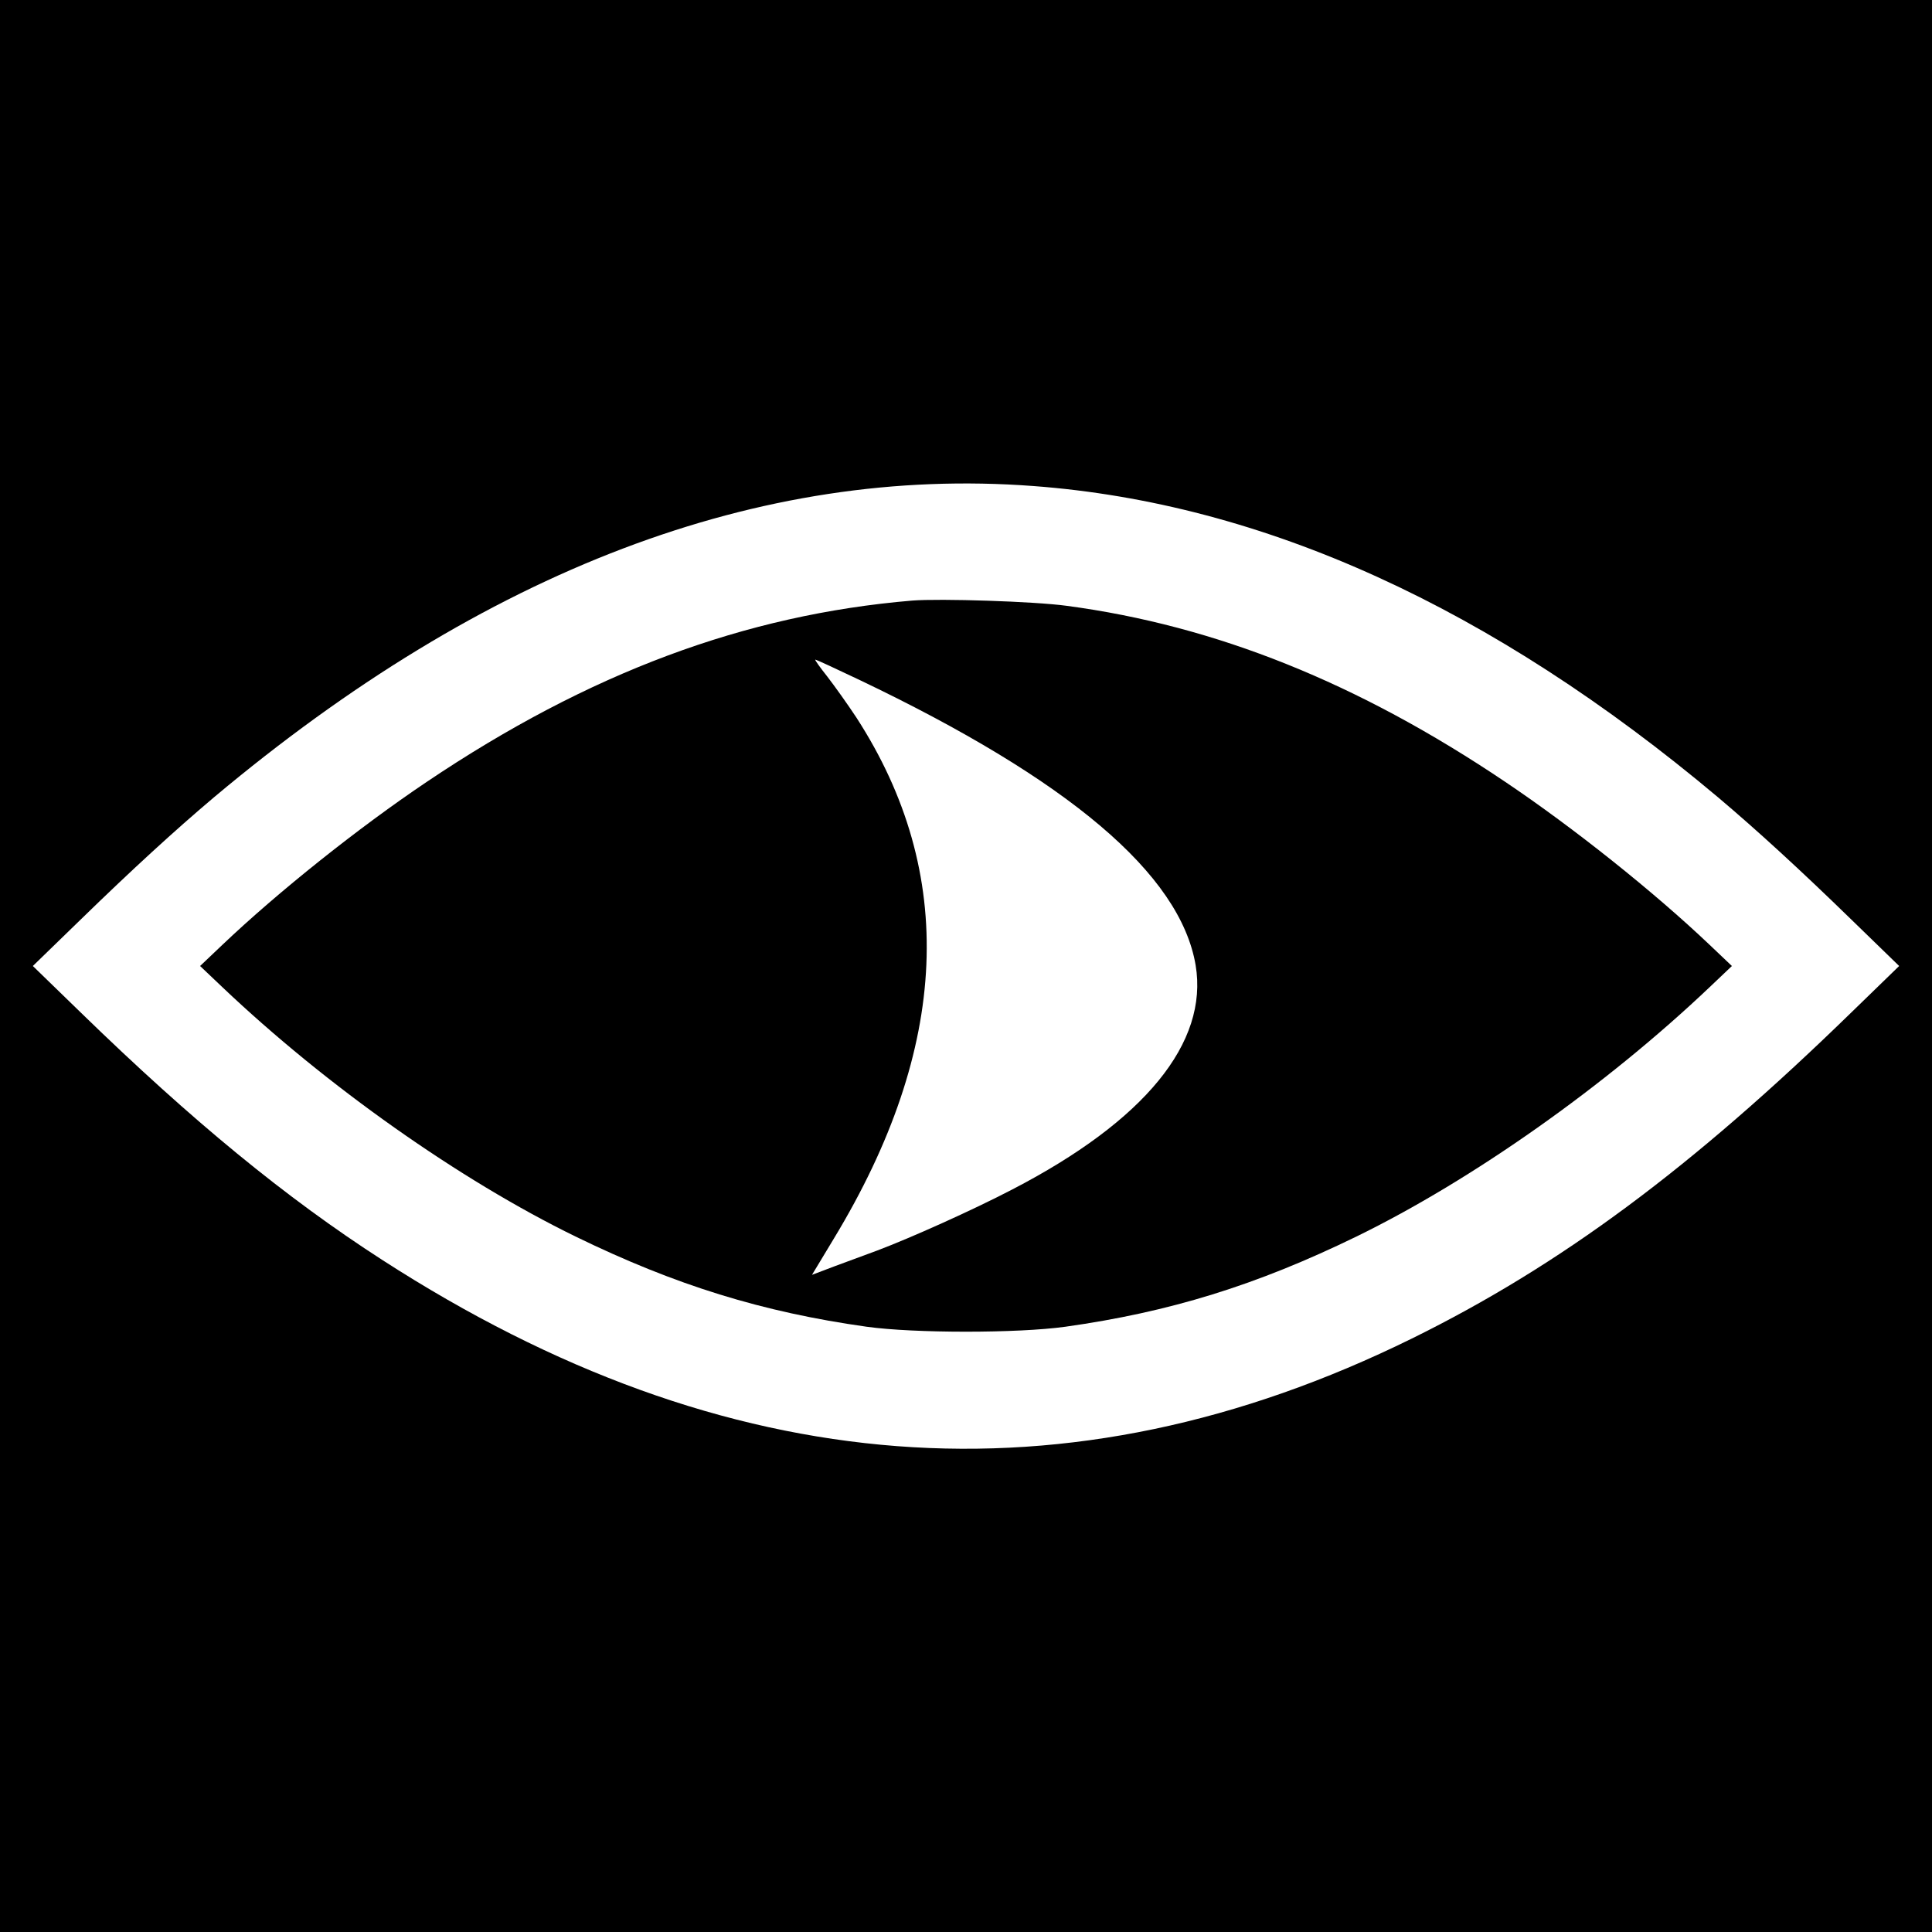
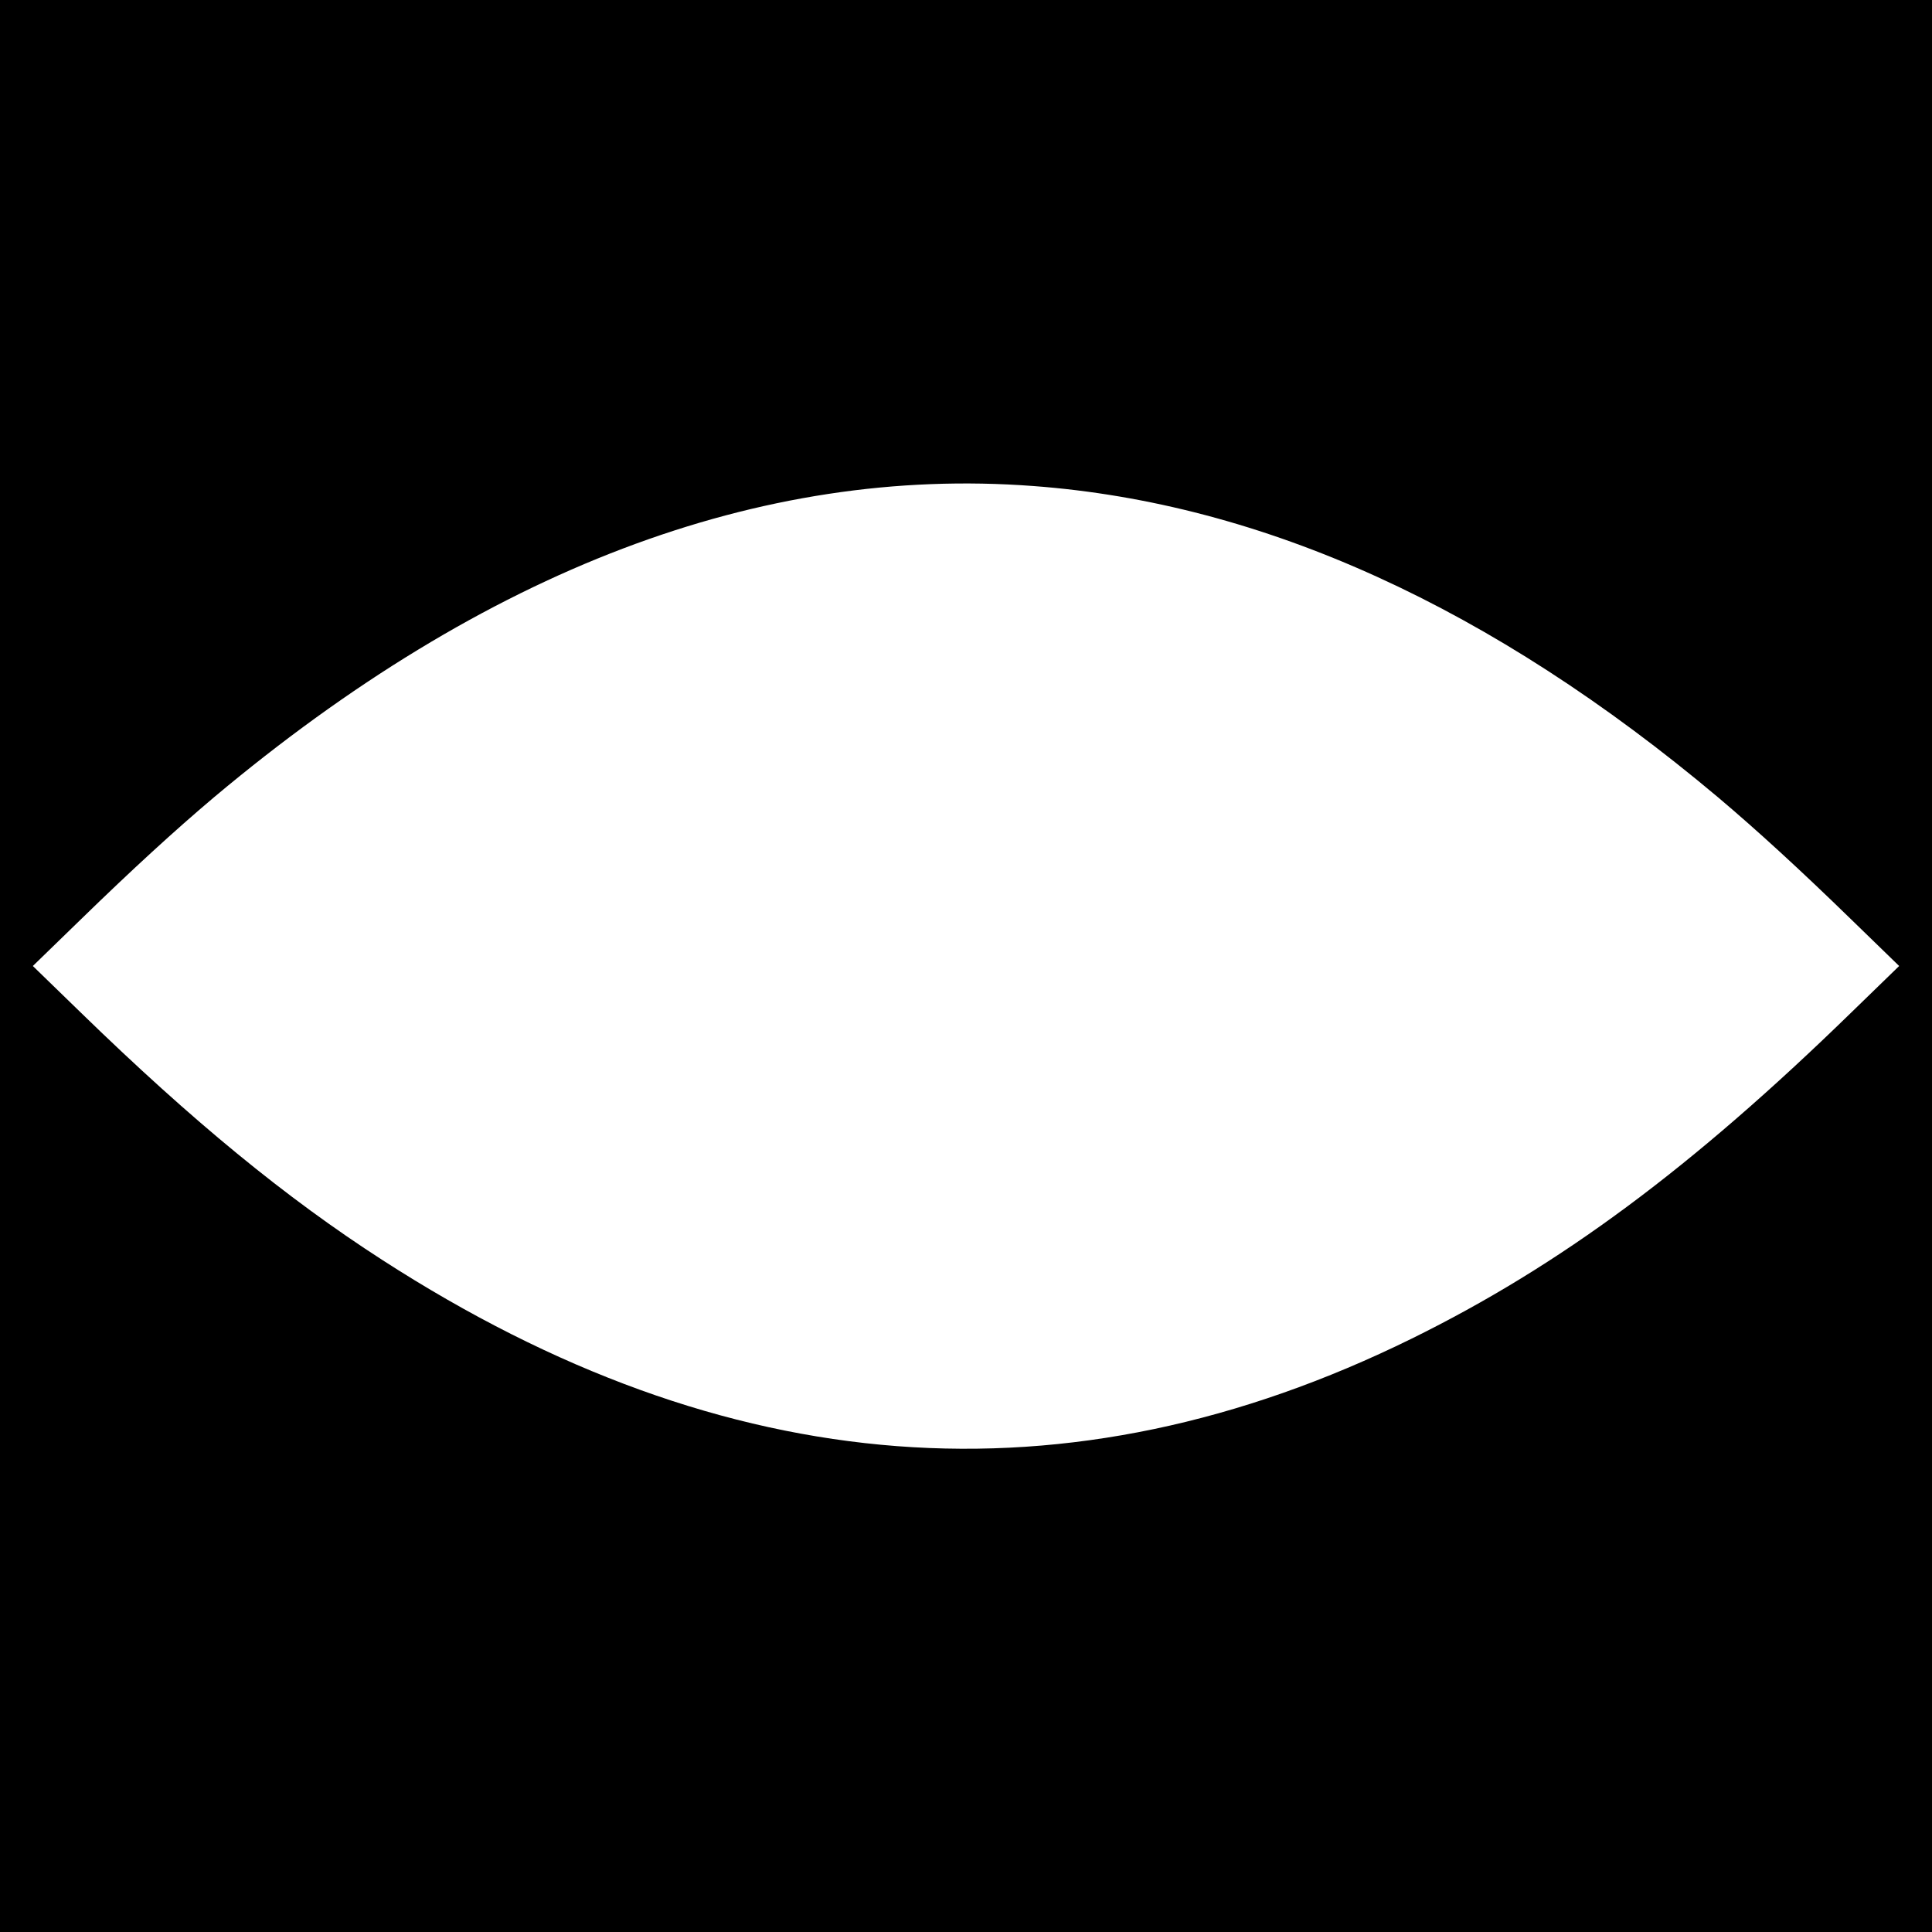
<svg xmlns="http://www.w3.org/2000/svg" version="1" width="933.333" height="933.333" viewBox="0 0 700 700">
  <path d="M0 350v350h700V0H0v350zm374.4-173.9c83.3 6.2 166.1 43.9 248.1 112.8 14.2 12 29.6 26.1 48.3 44.3l17.3 16.8-17.3 16.8c-57.9 56.4-105.5 91.7-159.3 118.2-124.7 61.4-248.3 52-373-28.5-34.9-22.5-68.8-50.3-109.3-89.7L11.9 350l17.3-16.8c18.7-18.2 34.1-32.3 48.3-44.3 98.2-82.4 197.8-120.3 296.9-112.8z" />
-   <path d="M330.5 217.6c-60.6 5.1-117.2 26.2-175.9 65.7-24.7 16.6-53.8 39.8-74.1 59.1l-8 7.6 8 7.6c37.8 35.9 86.2 70 128 90.4 36.3 17.7 67.8 27.4 105.5 32.7 17.3 2.4 54.7 2.4 72 0 37.7-5.3 69.2-15 105.5-32.7 41.8-20.4 90.2-54.5 128-90.4l8-7.6-8-7.6c-20.3-19.3-49.4-42.5-74.1-59.1-53.3-35.9-104.9-56.6-158.9-63.8-11.6-1.6-45.9-2.7-56-1.9zm-19.2 28.7c76.1 36.3 116.3 70.4 121.9 103.4 4.7 28.1-18.4 56.4-66.5 81.3-14.4 7.5-36.7 17.5-48.9 22.1-4.3 1.6-11.4 4.2-15.7 5.8l-7.9 3 7.9-13.1c42-69.3 44.7-132.4 8.2-188.8-3.1-4.7-7.8-11.3-10.5-14.8-2.7-3.4-4.7-6.2-4.4-6.2.4 0 7.5 3.3 15.9 7.3z" />
</svg>